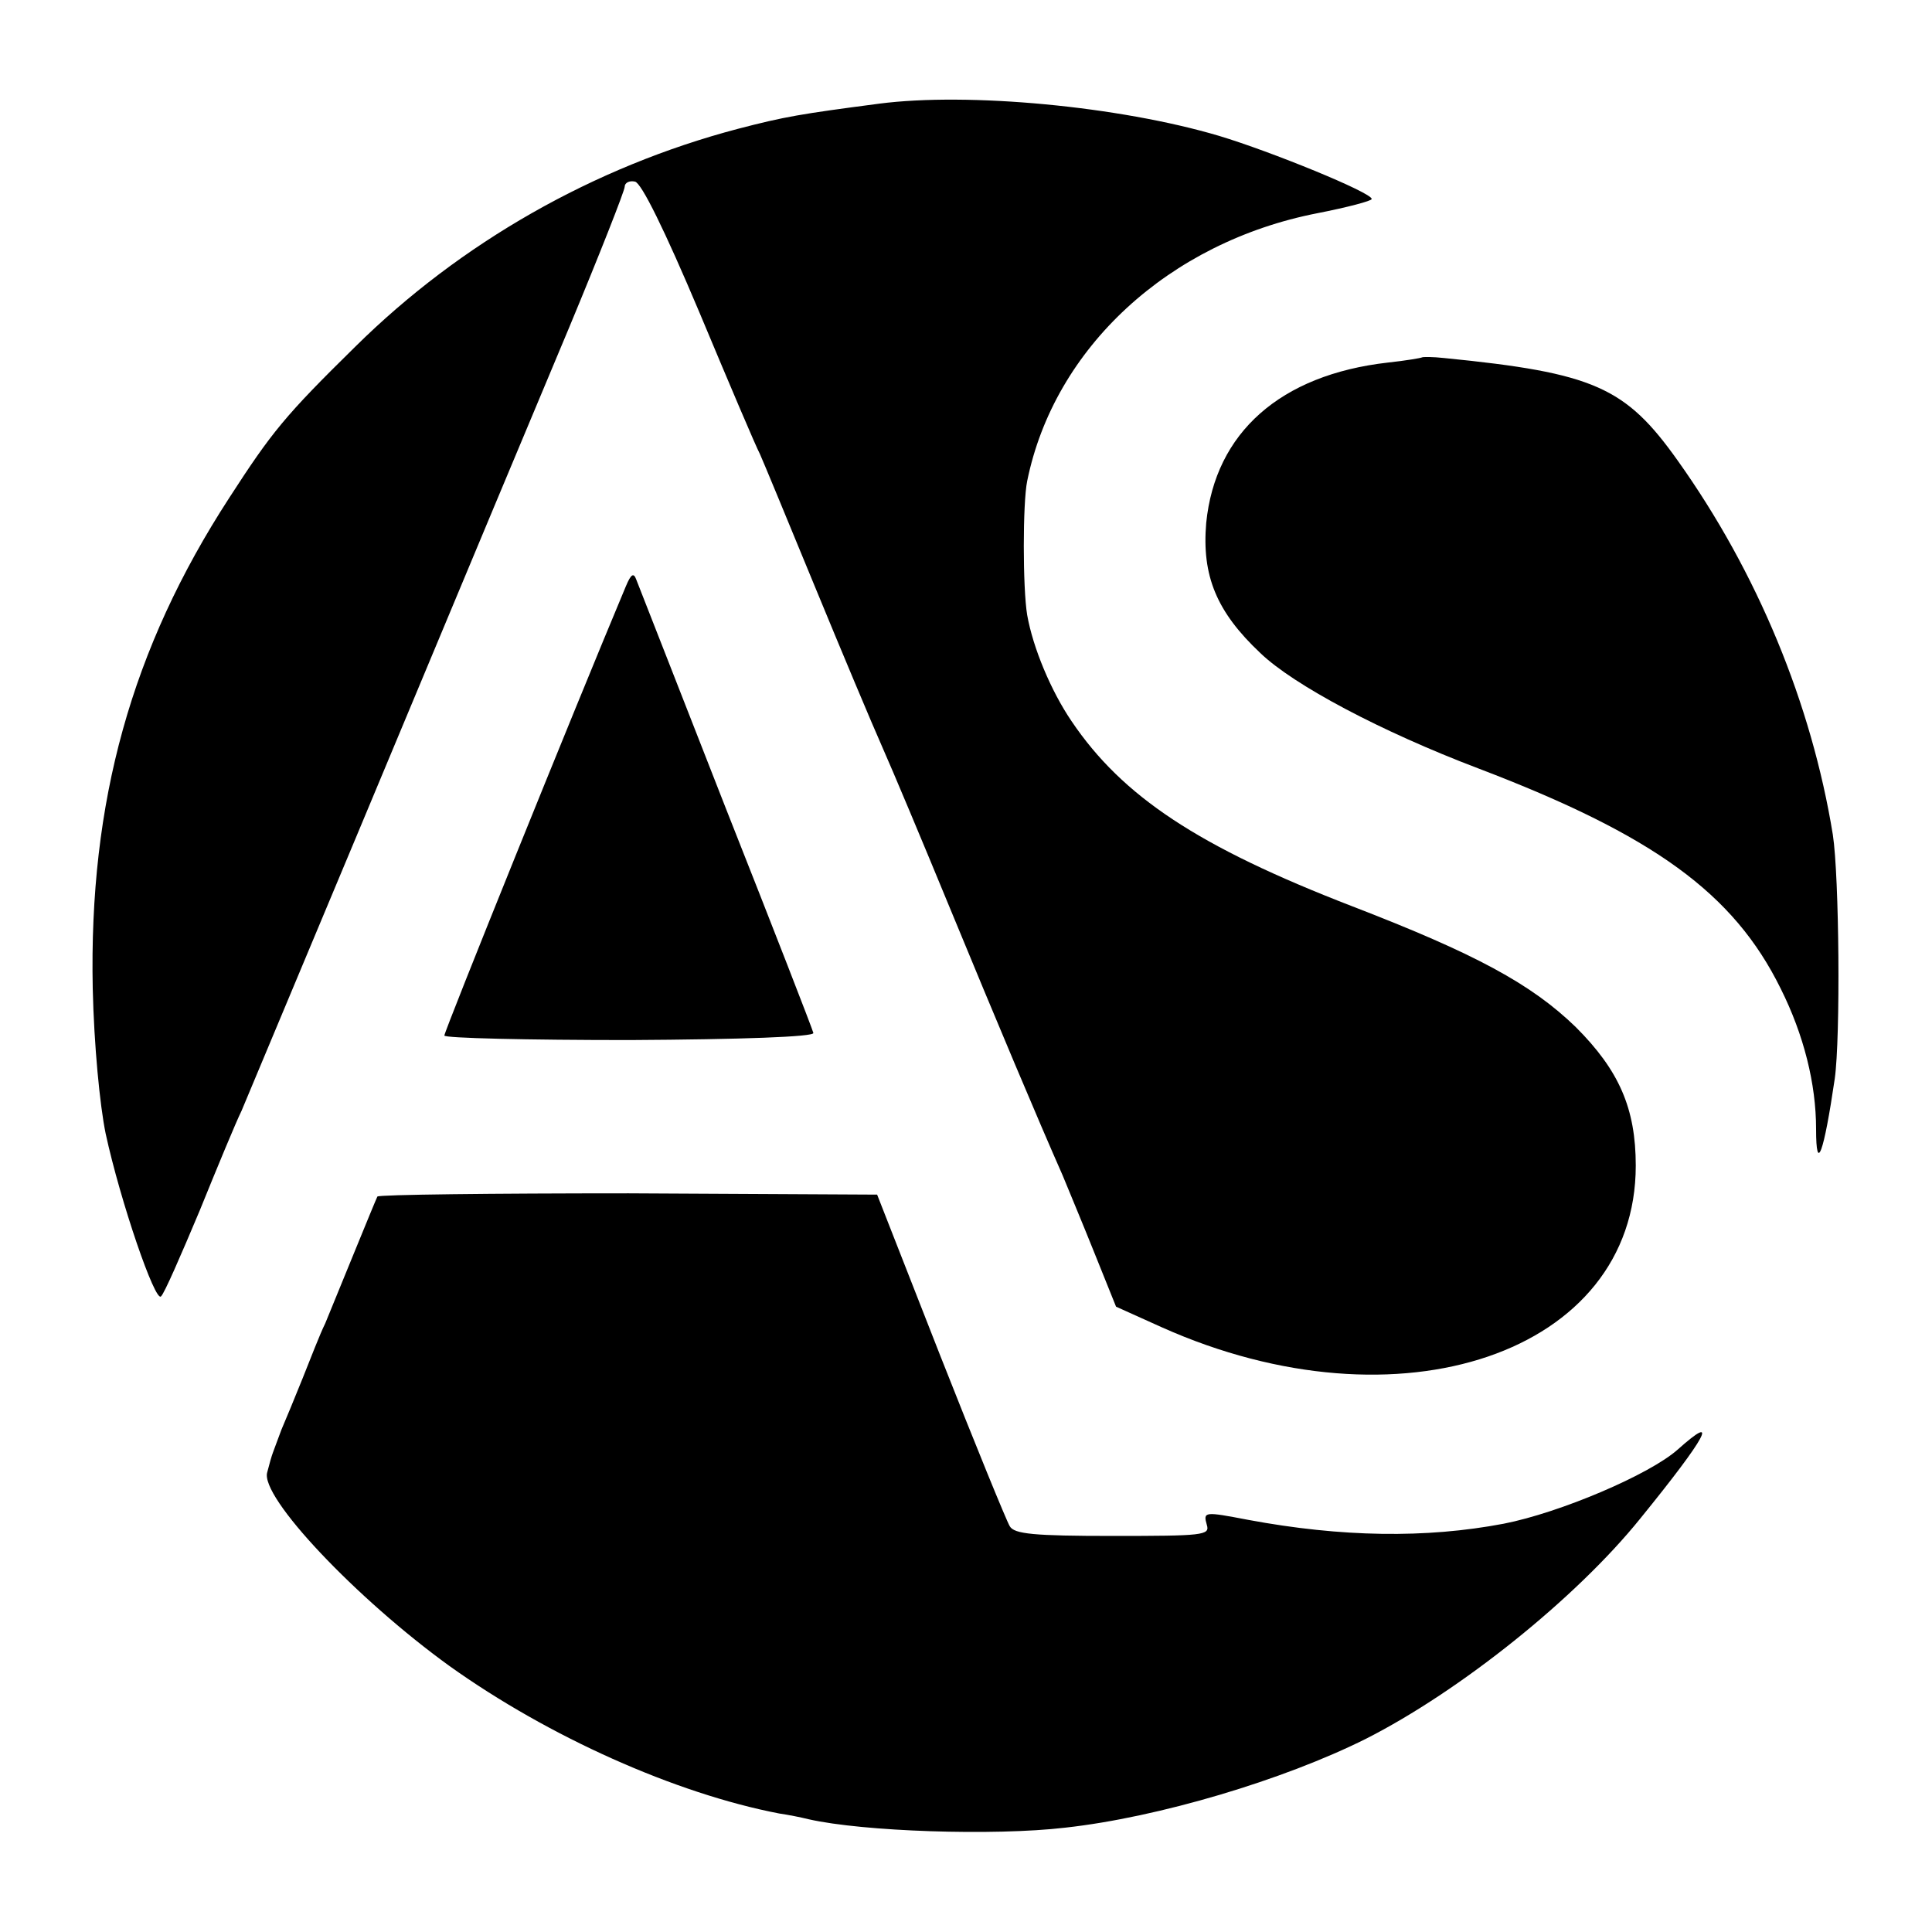
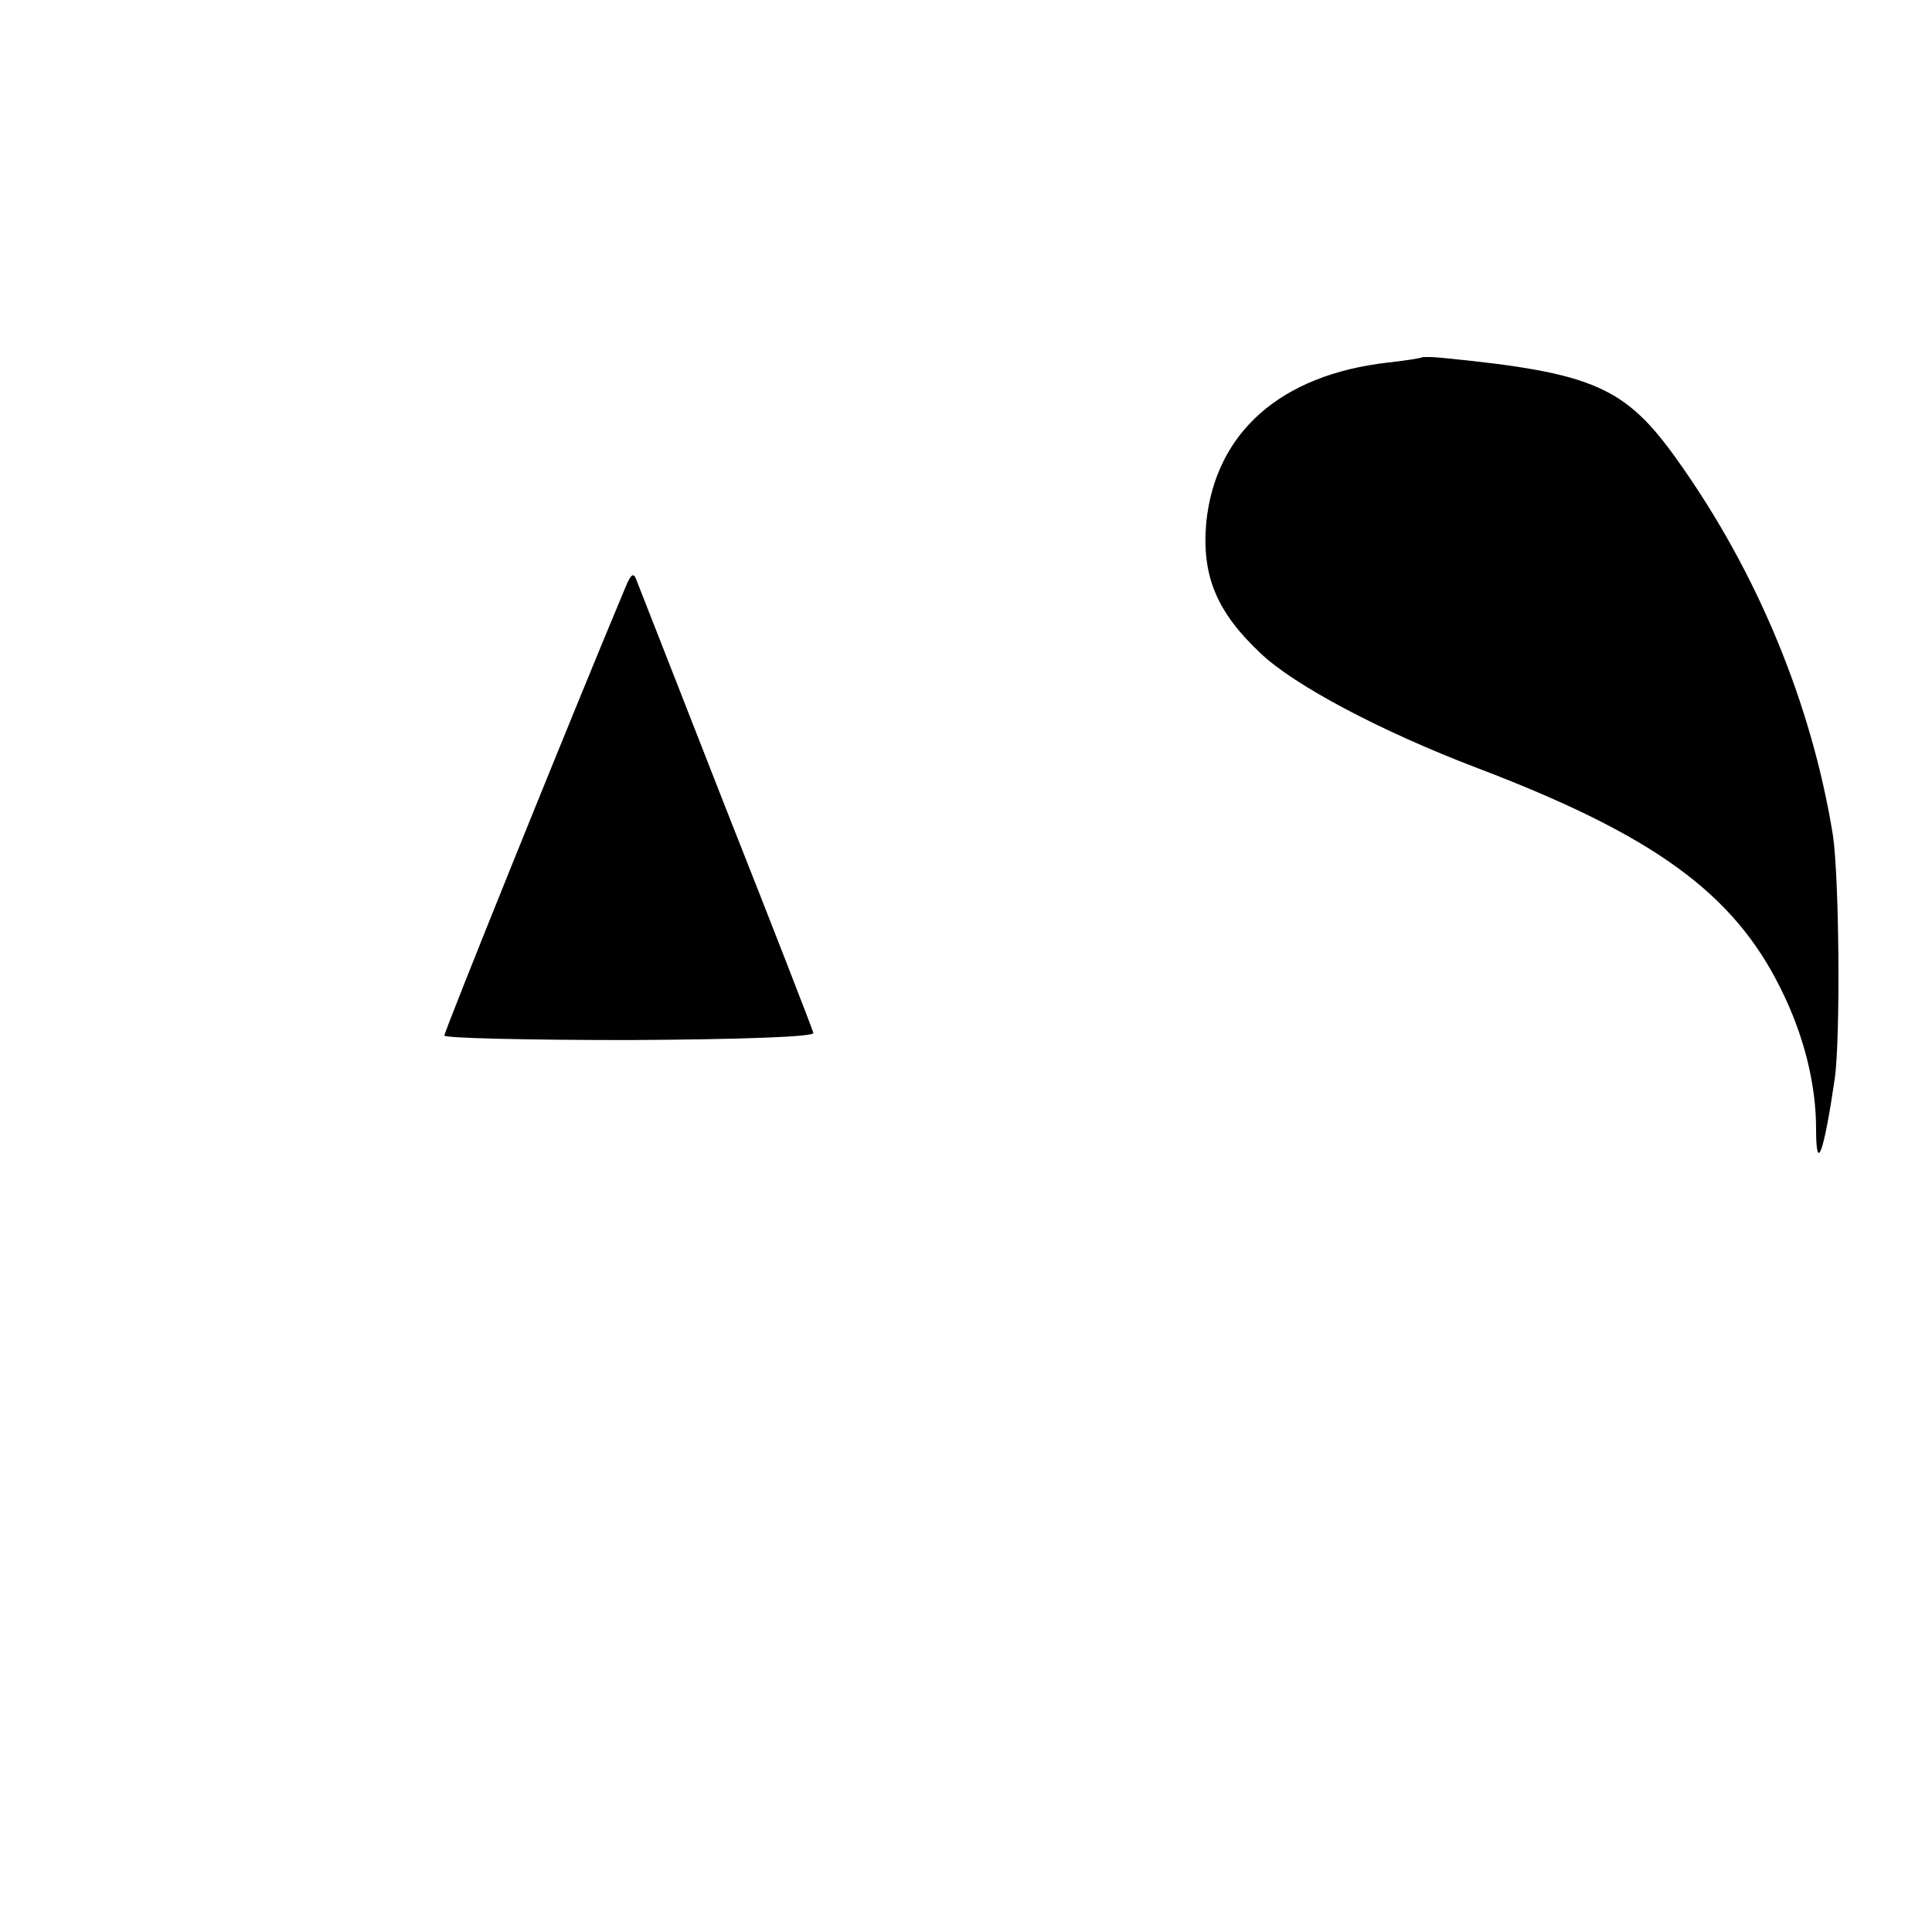
<svg xmlns="http://www.w3.org/2000/svg" version="1.0" width="300pt" height="300pt" viewBox="0 0 300 300" preserveAspectRatio="xMidYMid meet">
  <g transform="translate(0,300) scale(0.1,-0.1)" fill="#000000" stroke="none">
-     <path d="M1365 2839 c-122 -16 -146 -20 -219 -39 -224 -59 -431 -177 -594 -338 -110 -108 -130 -133 -196 -235 -152 -234 -218 -472 -212 -762 2 -88 11 -181 20 -225 23 -106 77 -263 86 -253 5 4 31 64 60 133 28 69 57 139 65 155 7 17 88 210 180 430 226 541 230 551 329 787 47 113 86 212 86 218 0 6 7 10 16 8 10 -2 46 -75 100 -203 46 -110 88 -209 94 -220 5 -11 43 -103 85 -205 42 -102 89 -214 105 -250 16 -36 63 -148 105 -250 73 -177 137 -329 175 -415 9 -22 32 -77 50 -122 l33 -82 71 -32 c369 -165 736 -40 736 251 0 89 -26 148 -93 215 -69 67 -156 114 -348 188 -238 92 -356 170 -435 287 -32 47 -60 114 -69 165 -7 42 -7 174 0 208 42 207 220 371 451 416 46 9 84 19 84 22 0 10 -157 74 -237 98 -155 46 -389 68 -528 50z" />
    <path d="M2208 2445 c-2 -1 -25 -5 -53 -8 -167 -19 -268 -109 -282 -249 -7 -82 16 -138 84 -202 52 -50 188 -122 338 -179 273 -104 397 -194 470 -342 36 -72 55 -148 55 -218 0 -71 12 -38 29 78 9 64 7 314 -3 379 -33 203 -117 407 -241 581 -81 114 -130 136 -362 159 -18 2 -34 2 -35 1z" />
    <path d="M972 2090 c-81 -193 -282 -691 -282 -698 0 -4 129 -7 288 -7 174 1 286 5 285 11 -1 5 -62 162 -136 349 -73 187 -136 347 -139 355 -4 11 -8 9 -16 -10z" />
-     <path d="M586 1142 c-2 -4 -18 -43 -36 -87 -18 -44 -38 -93 -45 -110 -8 -16 -23 -55 -35 -85 -12 -30 -27 -66 -33 -80 -5 -14 -11 -29 -13 -35 -2 -5 -6 -19 -9 -31 -12 -38 139 -197 283 -301 154 -110 351 -198 512 -229 14 -2 34 -6 46 -9 84 -19 287 -26 398 -13 145 16 339 74 467 138 146 74 326 218 426 342 104 128 124 166 58 107 -44 -39 -183 -98 -270 -115 -121 -23 -252 -21 -397 6 -68 13 -70 13 -64 -8 5 -16 -6 -17 -146 -17 -123 0 -153 3 -160 15 -5 8 -54 128 -108 265 l-98 250 -386 2 c-212 0 -388 -2 -390 -5z" />
  </g>
</svg>